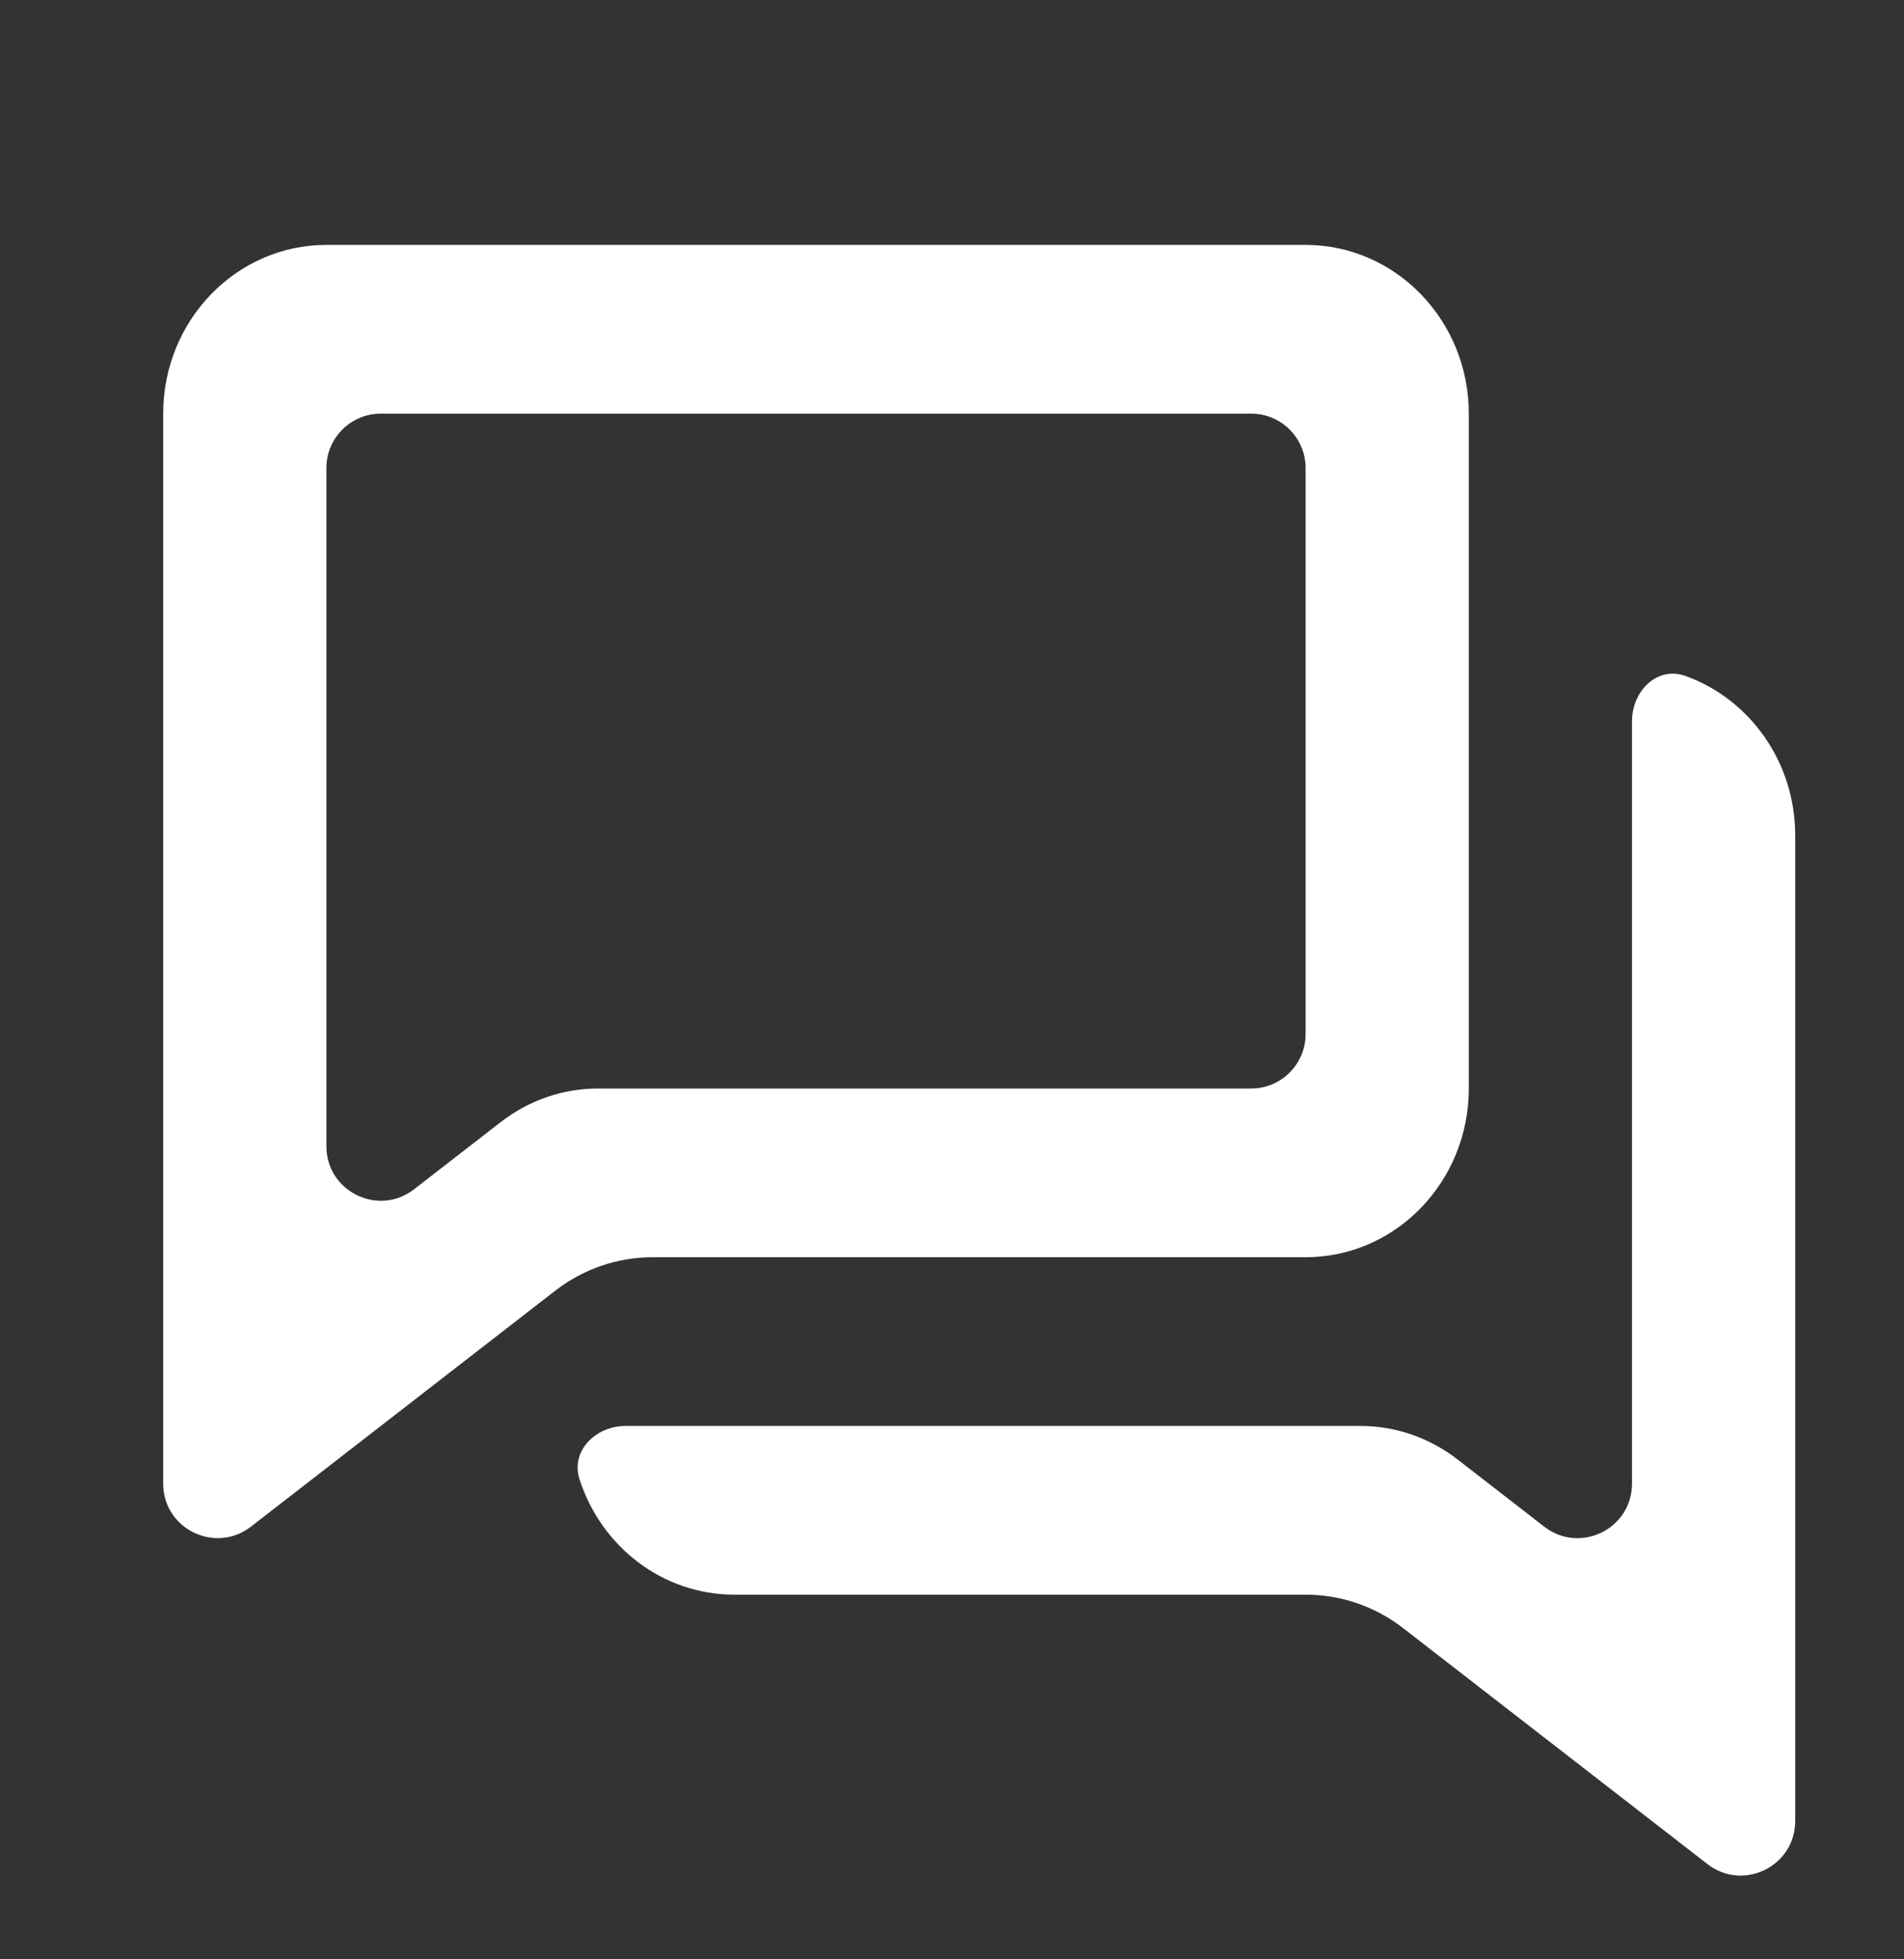
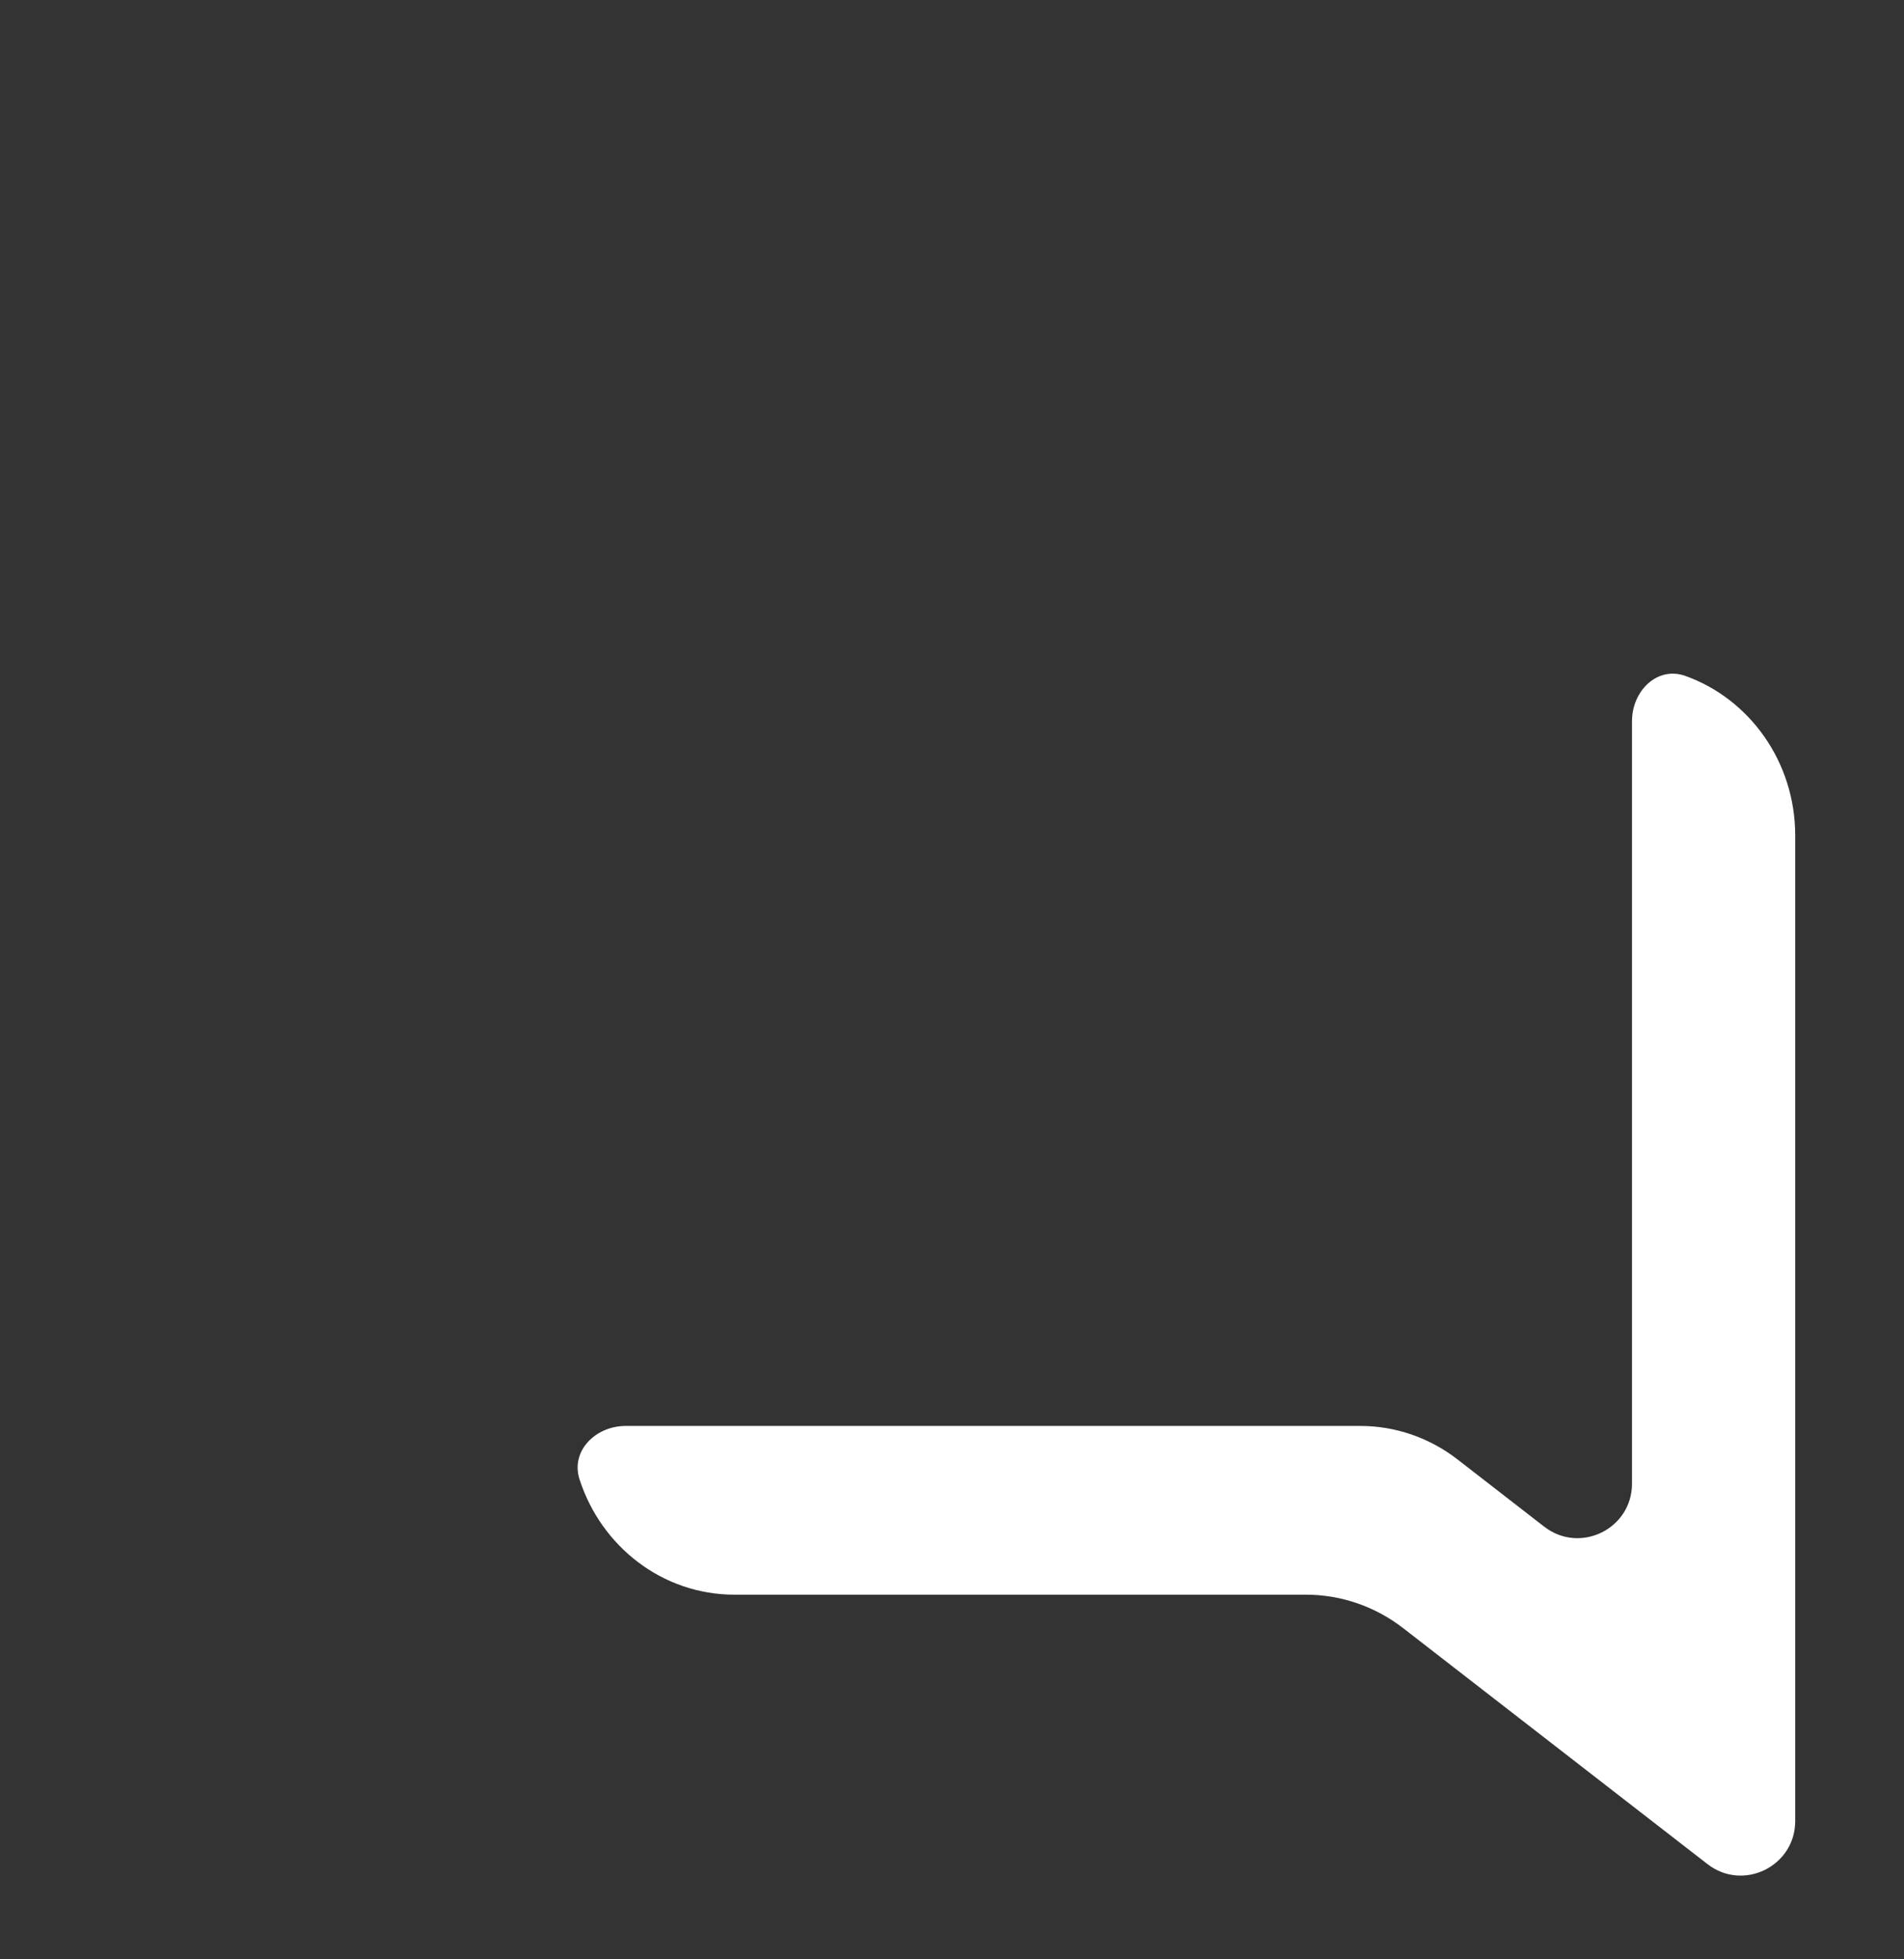
<svg xmlns="http://www.w3.org/2000/svg" width="35" height="36" viewBox="0 0 35 36" fill="none">
  <rect x="0" y="0" width="35" height="36" fill="#333333" stroke="none" />
-   <path d="M3 7.6V27.26C3 28.091 3.955 28.559 4.613 28.05L10.2 23.72C10.719 23.316 11.351 23.099 12 23.1H24C25.657 23.1 27 21.712 27 20V7.6C27 5.888 25.657 4.5 24 4.5H6C4.343 4.5 3 5.888 3 7.6ZM7.612 21.851C6.955 22.36 6 21.892 6 21.06V8.6C6 8.048 6.448 7.6 7 7.6H23C23.552 7.6 24 8.048 24 8.6V19C24 19.552 23.552 20 23 20H11.001C10.352 19.998 9.719 20.216 9.201 20.62L7.612 21.851Z" fill="white" />
  <path d="M31.387 34.25C32.044 34.76 33 34.291 33 33.46V15.35C33 13.993 32.156 12.839 30.981 12.419C30.461 12.234 30 12.698 30 13.25V27.26C30 28.091 29.045 28.56 28.387 28.051L26.799 26.82C26.28 26.416 25.648 26.198 24.999 26.2H11.5C10.948 26.2 10.484 26.659 10.654 27.184C11.052 28.414 12.176 29.3 13.5 29.3H24C24.649 29.299 25.281 29.516 25.8 29.92L31.387 34.25Z" fill="white" />
</svg>